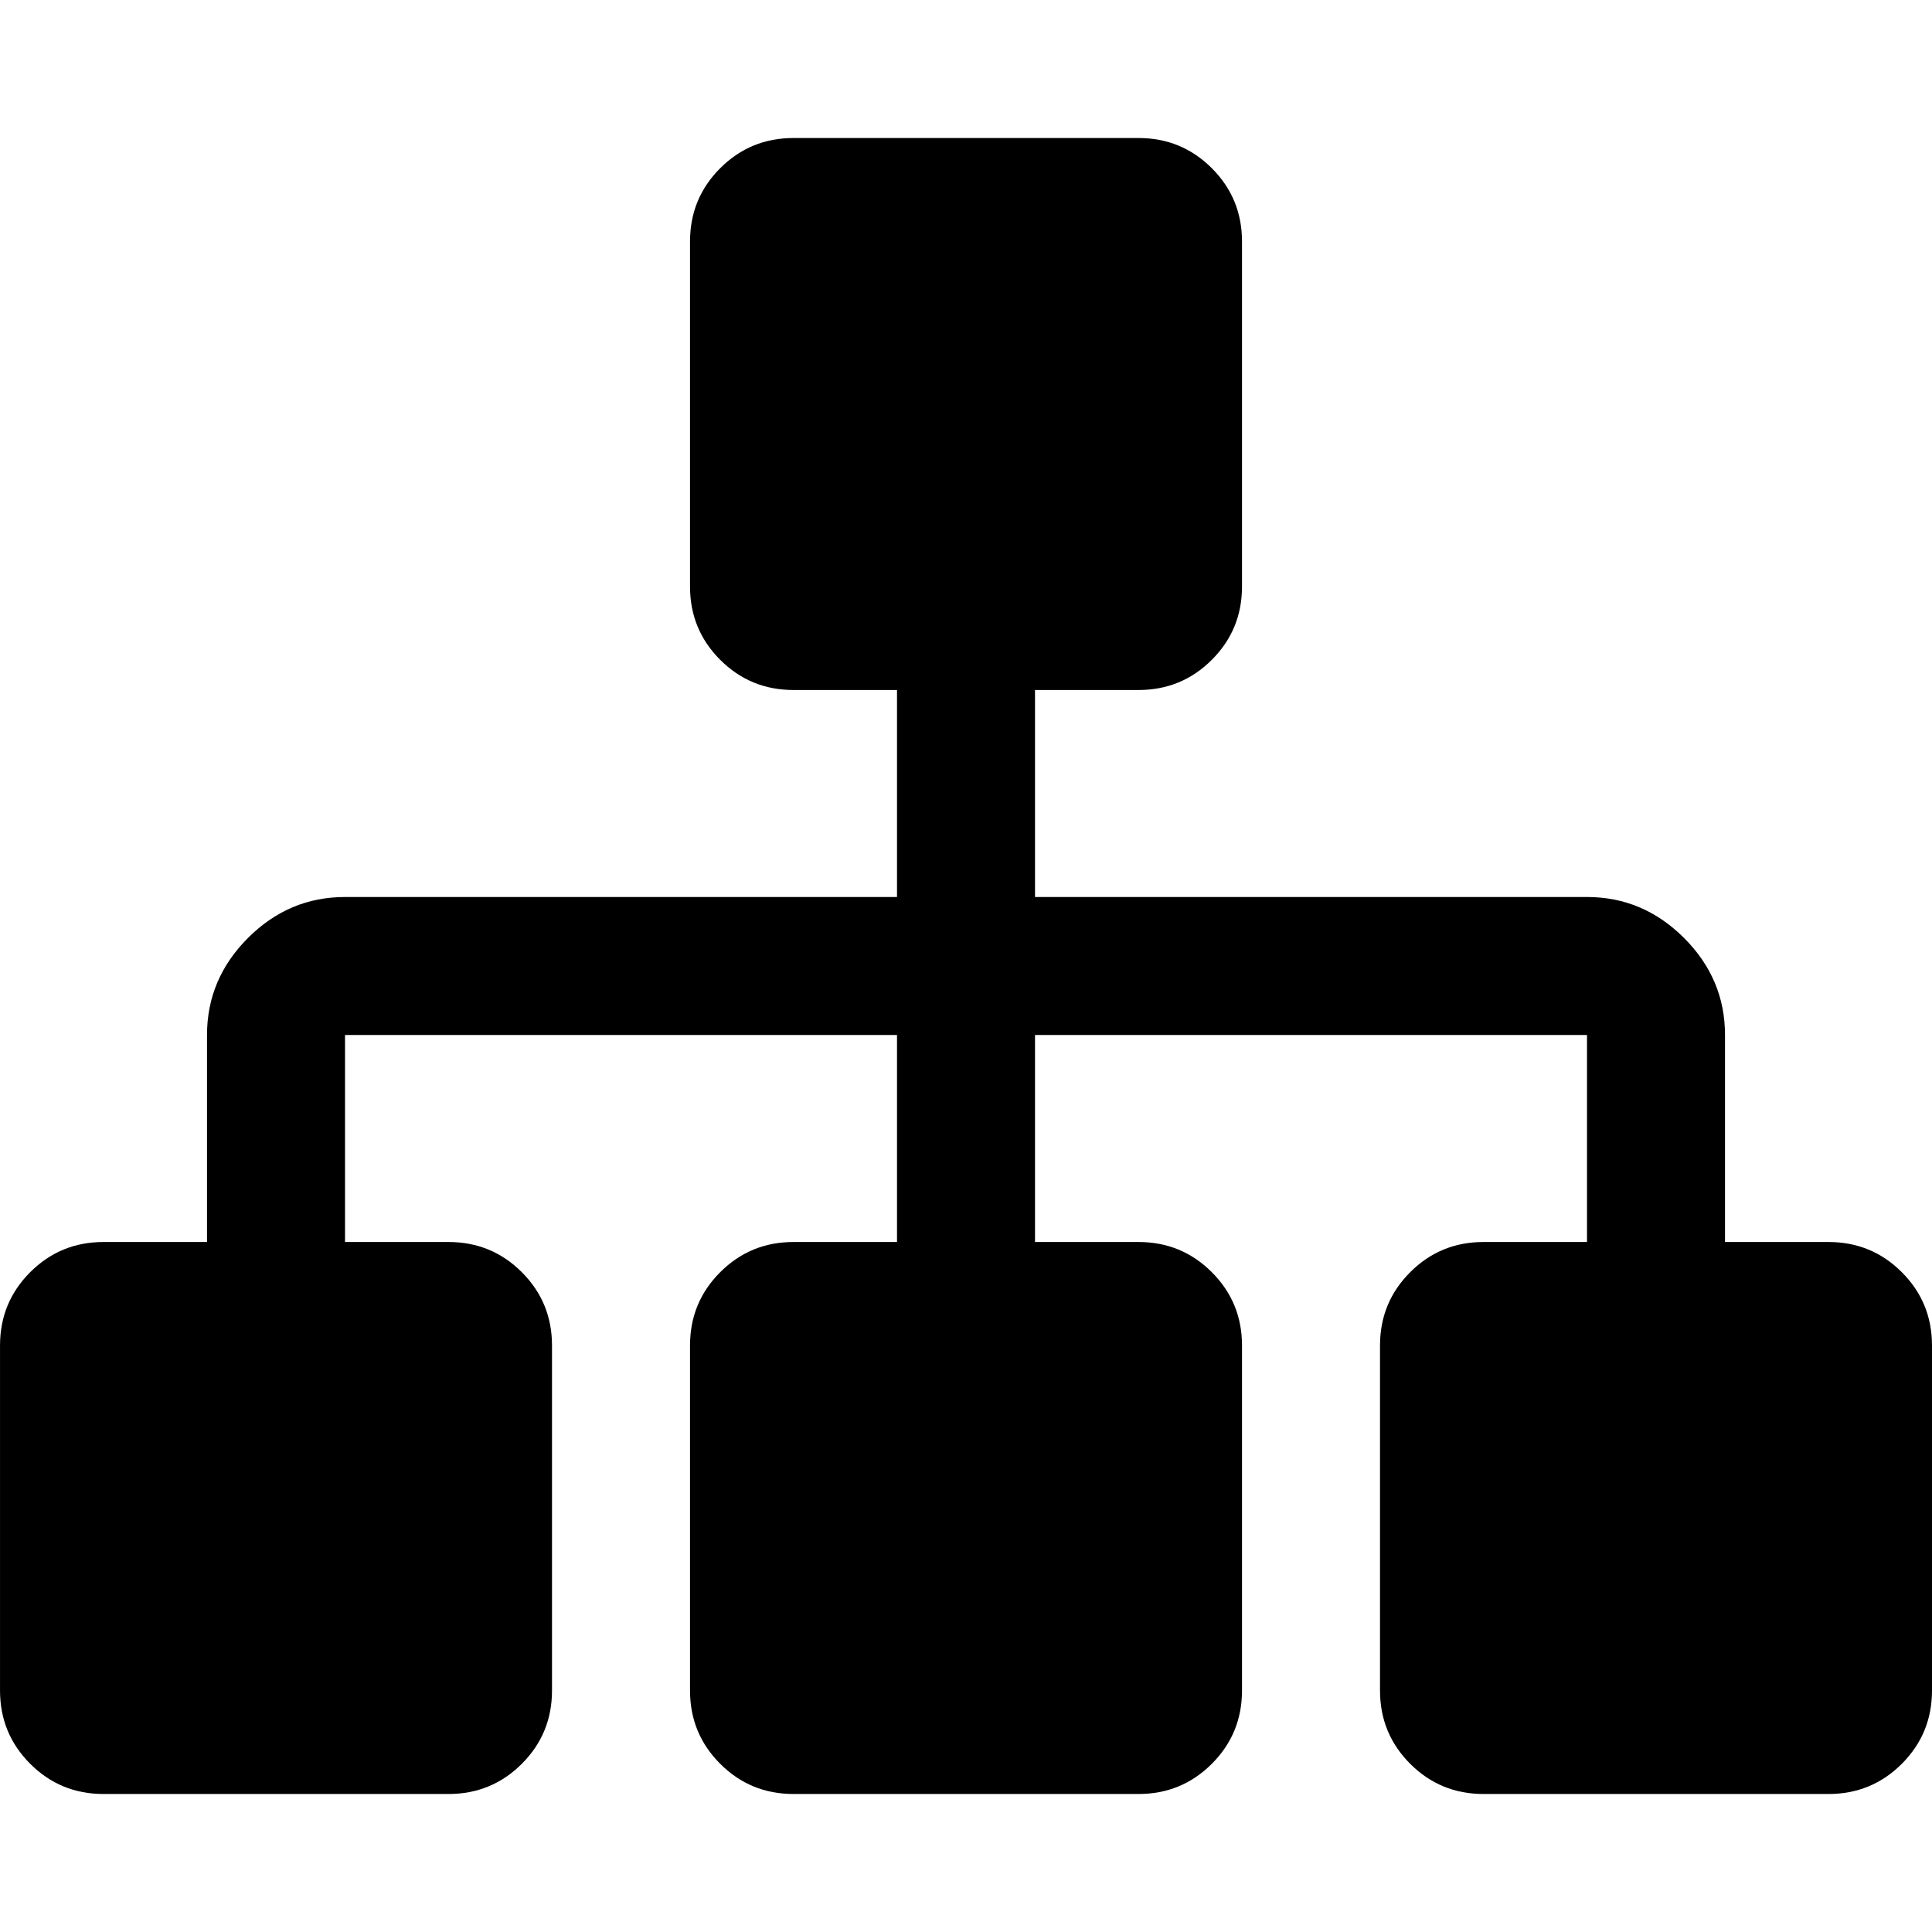
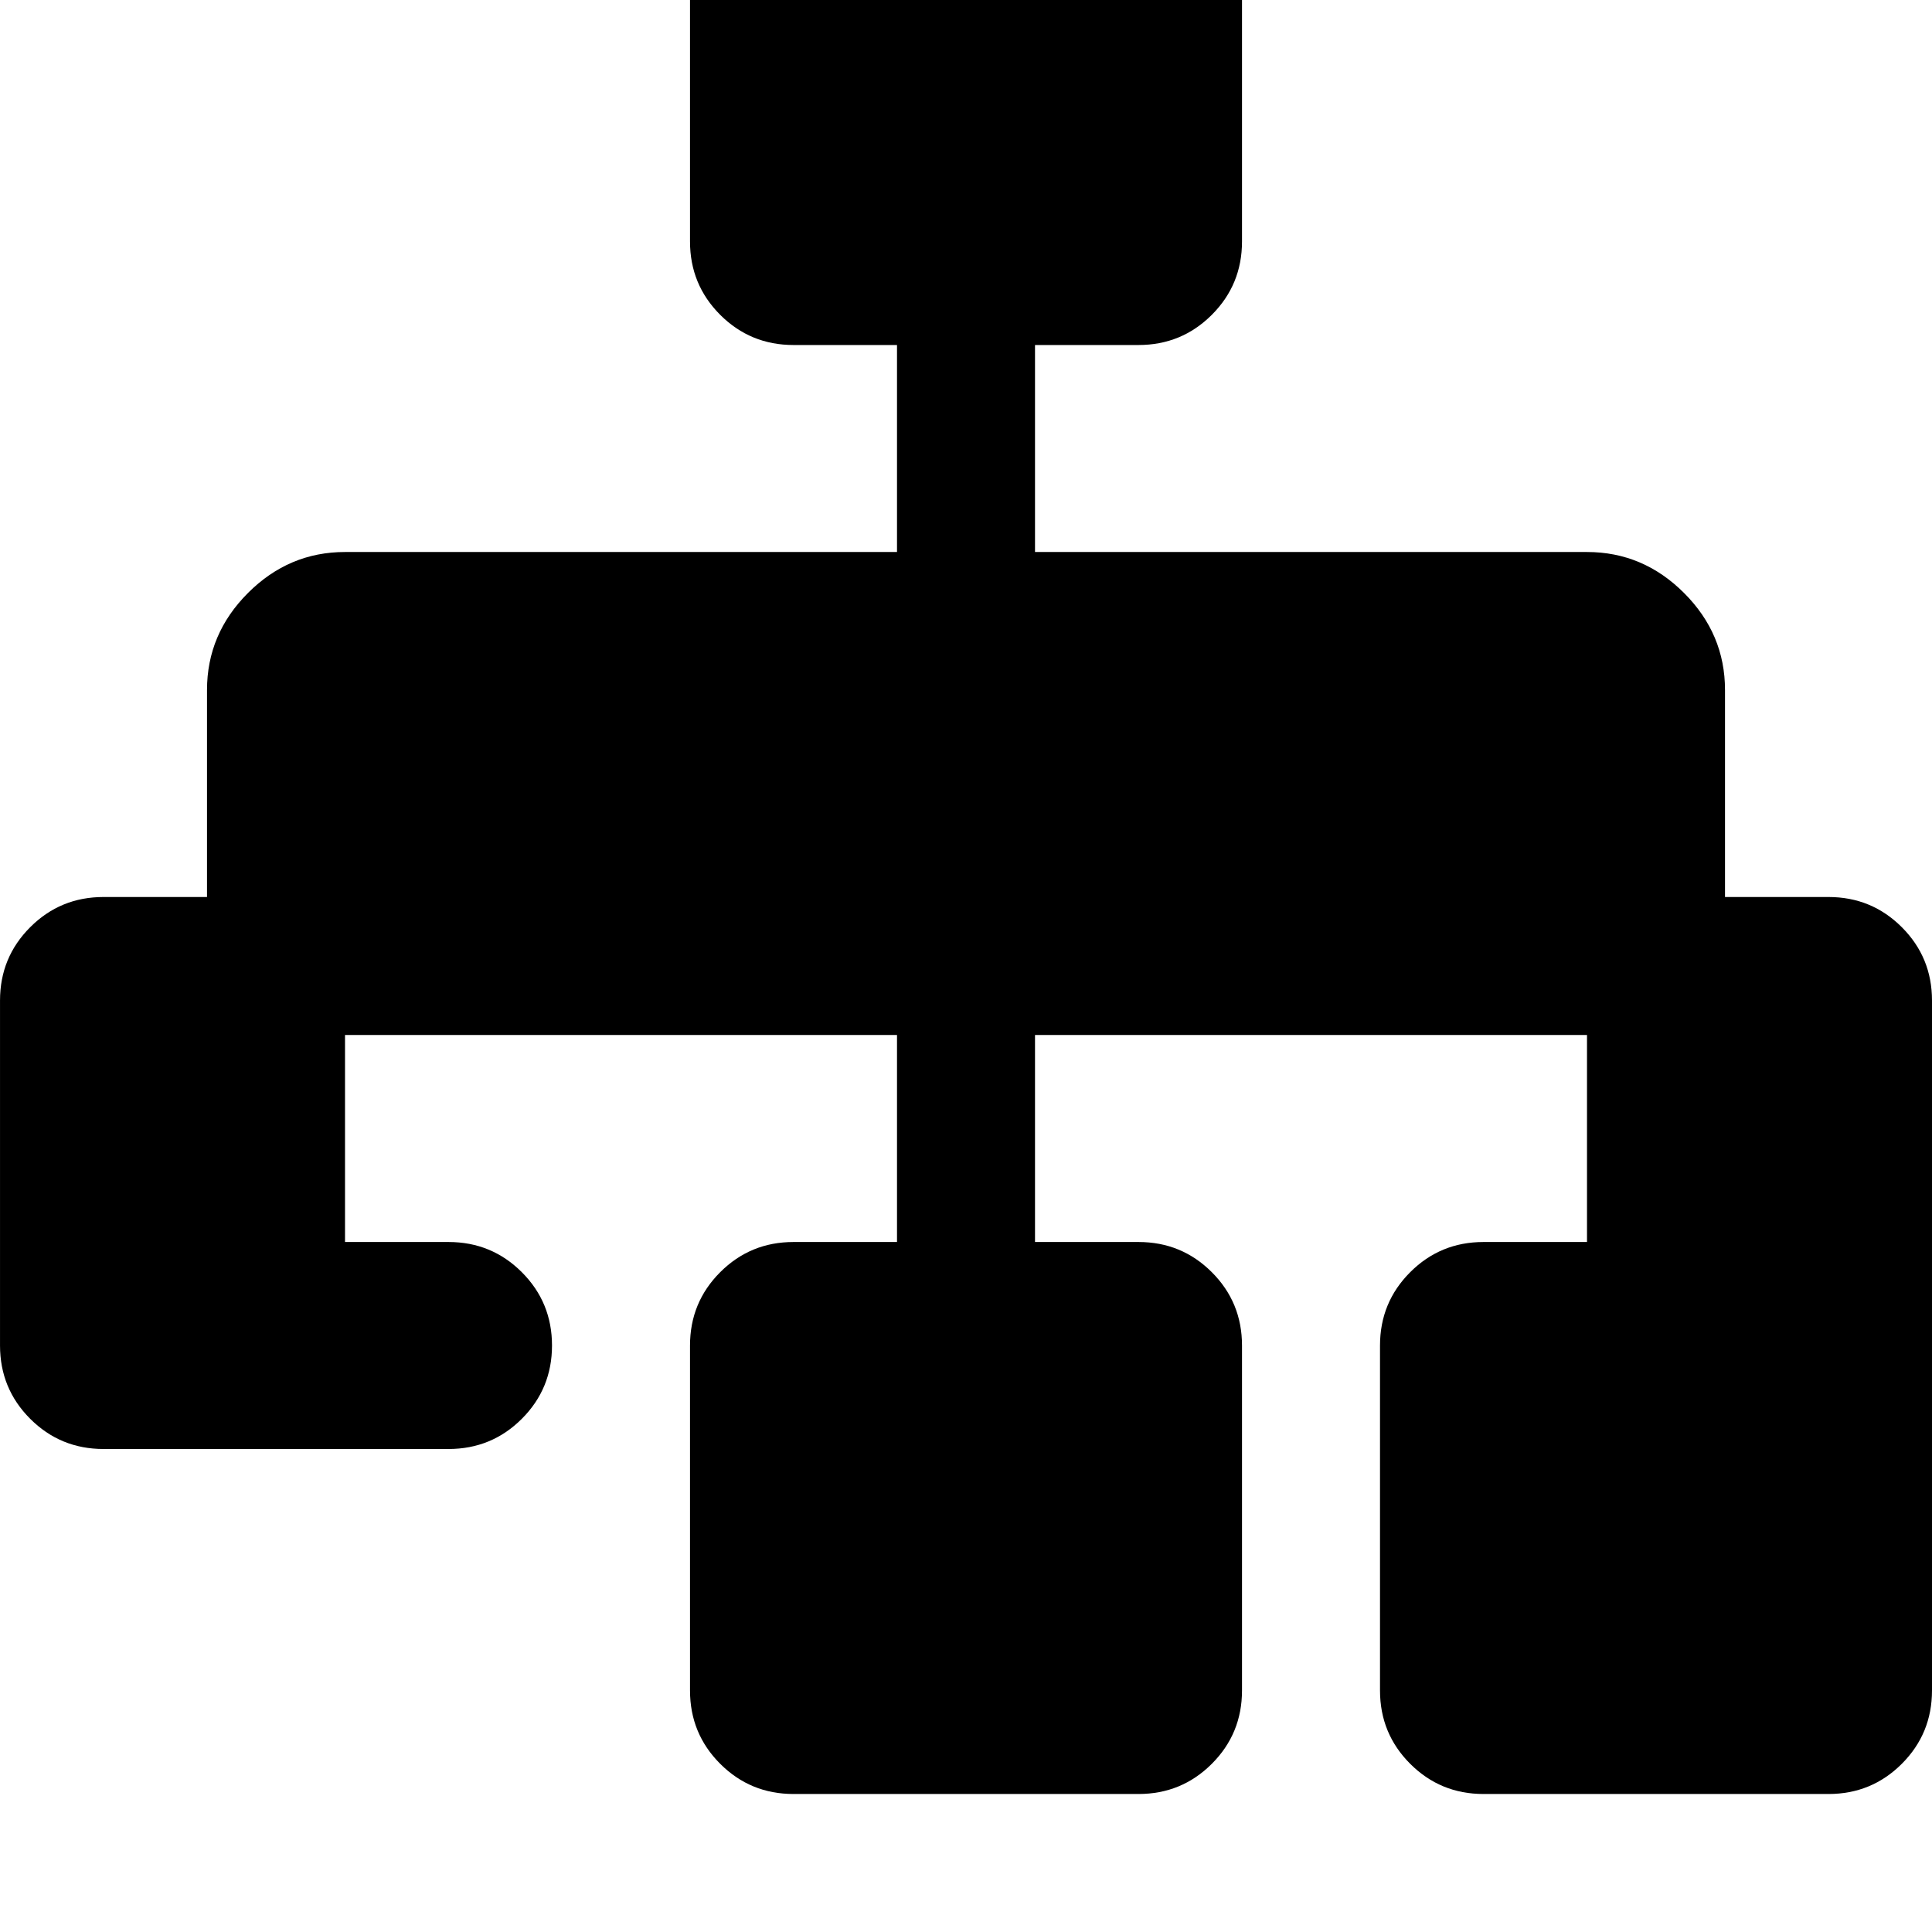
<svg xmlns="http://www.w3.org/2000/svg" version="1.1" width="128" height="128" viewBox="0 0 128 128">
  <title>sitemap</title>
-   <path d="M128 89.143v22.857q0 2.857-2 4.857t-4.857 2h-22.857q-2.857 0-4.857-2t-2-4.857v-22.857q0-2.857 2-4.857t4.857-2h6.857v-13.714h-36.571v13.714h6.857q2.857 0 4.857 2t2 4.857v22.857q0 2.857-2 4.857t-4.857 2h-22.857q-2.857 0-4.857-2t-2-4.857v-22.857q0-2.857 2-4.857t4.857-2h6.857v-13.714h-36.571v13.714h6.857q2.857 0 4.857 2t2 4.857v22.857q0 2.857-2 4.857t-4.857 2h-22.857q-2.857 0-4.857-2t-2-4.857v-22.857q0-2.857 2-4.857t4.857-2h6.857v-13.714q0-3.714 2.714-6.429t6.429-2.714h36.571v-13.714h-6.857q-2.857 0-4.857-2t-2-4.857v-22.857q0-2.857 2-4.857t4.857-2h22.857q2.857 0 4.857 2t2 4.857v22.857q0 2.857-2 4.857t-4.857 2h-6.857v13.714h36.571q3.714 0 6.429 2.714t2.714 6.429v13.714h6.857q2.857 0 4.857 2t2 4.857z" />
+   <path d="M128 89.143v22.857q0 2.857-2 4.857t-4.857 2h-22.857q-2.857 0-4.857-2t-2-4.857v-22.857q0-2.857 2-4.857t4.857-2h6.857v-13.714h-36.571v13.714h6.857q2.857 0 4.857 2t2 4.857v22.857q0 2.857-2 4.857t-4.857 2h-22.857q-2.857 0-4.857-2t-2-4.857v-22.857q0-2.857 2-4.857t4.857-2h6.857v-13.714h-36.571v13.714h6.857q2.857 0 4.857 2t2 4.857q0 2.857-2 4.857t-4.857 2h-22.857q-2.857 0-4.857-2t-2-4.857v-22.857q0-2.857 2-4.857t4.857-2h6.857v-13.714q0-3.714 2.714-6.429t6.429-2.714h36.571v-13.714h-6.857q-2.857 0-4.857-2t-2-4.857v-22.857q0-2.857 2-4.857t4.857-2h22.857q2.857 0 4.857 2t2 4.857v22.857q0 2.857-2 4.857t-4.857 2h-6.857v13.714h36.571q3.714 0 6.429 2.714t2.714 6.429v13.714h6.857q2.857 0 4.857 2t2 4.857z" />
</svg>